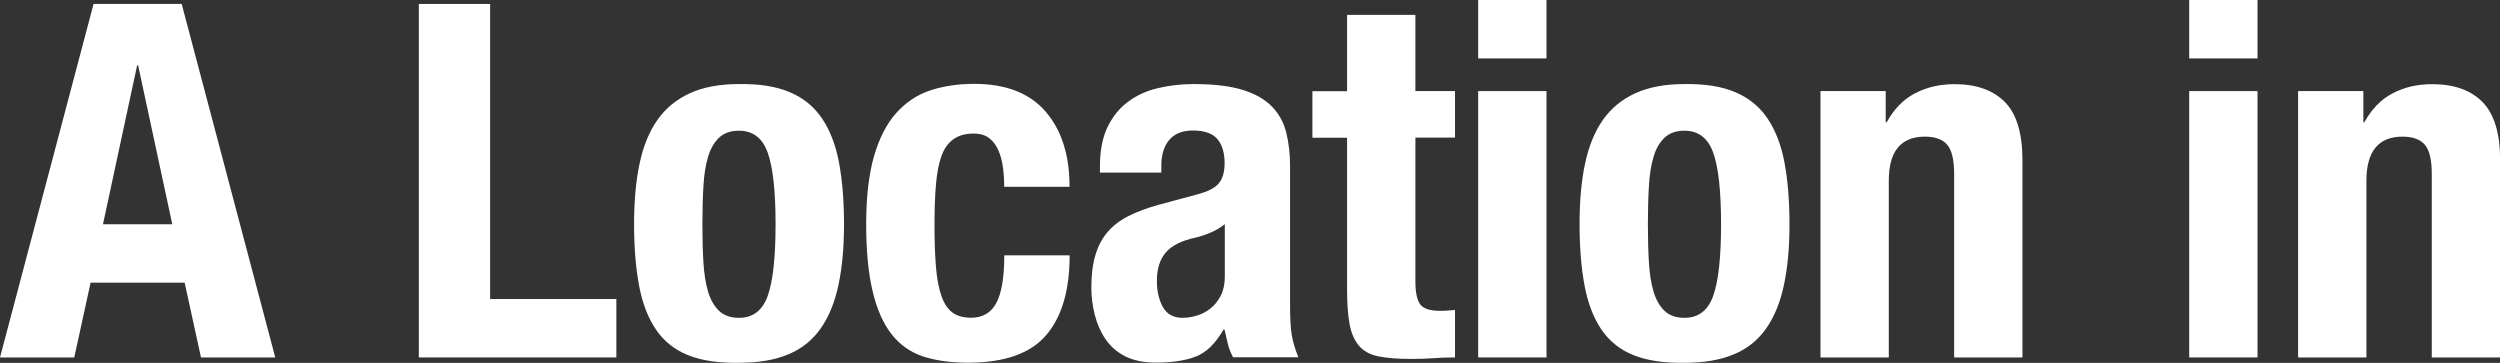
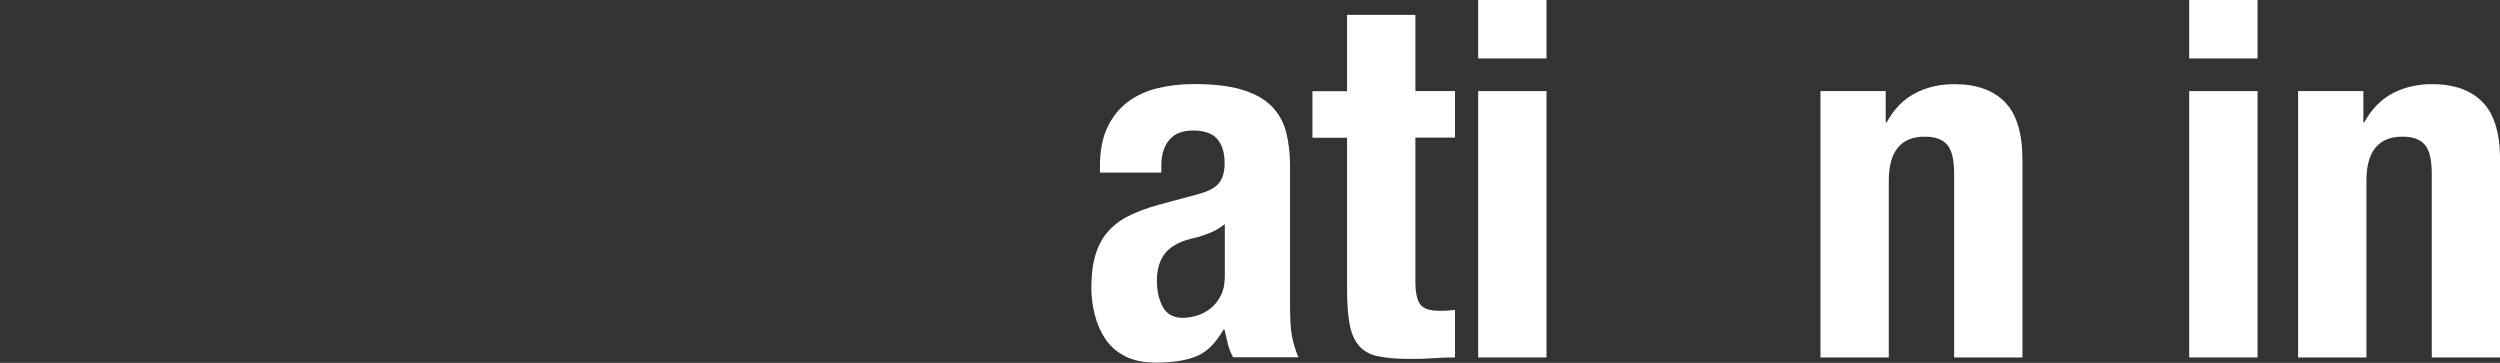
<svg xmlns="http://www.w3.org/2000/svg" id="_ヘッター" data-name="ヘッター" viewBox="0 0 252.49 36.65">
  <rect x="0" y="0" width="252.49" height="36.65" fill="#333333" stroke="none" />
  <defs>
    <style>
      .cls-1 {
        fill: #fff;
      }
    </style>
  </defs>
-   <path class="cls-1" d="M18.35.4l9.45,35.7h-7.5l-1.65-7.55h-9.5l-1.65,7.55H0L9.45.4h8.9ZM17.4,22.65l-3.45-16.05h-.1l-3.45,16.05h7Z" />
-   <path class="cls-1" d="M42.3.4h7.2v29.8h12.75v5.9h-19.95V.4Z" />
-   <path class="cls-1" d="M64.59,16.55c.37-1.77.97-3.24,1.8-4.43.83-1.18,1.92-2.08,3.28-2.7,1.35-.62,3.01-.93,4.97-.93,2.07-.03,3.78.24,5.15.83,1.37.58,2.45,1.48,3.25,2.67.8,1.2,1.37,2.68,1.7,4.45.33,1.77.5,3.83.5,6.2s-.18,4.33-.55,6.1c-.37,1.77-.97,3.24-1.8,4.43-.83,1.18-1.92,2.06-3.28,2.62-1.35.57-3.01.85-4.97.85-2.07.03-3.78-.22-5.15-.77-1.37-.55-2.45-1.42-3.25-2.6-.8-1.18-1.37-2.67-1.7-4.45-.33-1.78-.5-3.84-.5-6.18s.18-4.33.55-6.1ZM71.04,26.45c.07,1.17.22,2.17.47,3,.25.83.62,1.48,1.12,1.95.5.47,1.17.7,2,.7,1.4,0,2.37-.73,2.9-2.2.53-1.47.8-3.88.8-7.25s-.27-5.78-.8-7.25c-.53-1.47-1.5-2.2-2.9-2.2-.83,0-1.5.23-2,.7-.5.47-.88,1.12-1.12,1.95-.25.83-.41,1.83-.47,3-.07,1.17-.1,2.43-.1,3.8s.03,2.63.1,3.8Z" />
-   <path class="cls-1" d="M101.3,16.95c-.08-.63-.23-1.21-.45-1.73-.22-.52-.52-.93-.92-1.25-.4-.32-.93-.48-1.6-.48-.83,0-1.52.19-2.05.58-.53.38-.93.95-1.2,1.7-.27.75-.45,1.7-.55,2.85-.1,1.15-.15,2.51-.15,4.08,0,1.67.05,3.09.15,4.27.1,1.18.28,2.16.55,2.92.27.77.64,1.33,1.12,1.68.48.35,1.11.52,1.88.52,1.17,0,2.02-.5,2.55-1.5.53-1,.8-2.6.8-4.8h6.6c0,3.53-.79,6.22-2.38,8.07s-4.21,2.77-7.88,2.77c-1.73,0-3.24-.21-4.52-.62-1.28-.42-2.35-1.17-3.2-2.25-.85-1.08-1.49-2.53-1.92-4.35-.43-1.82-.65-4.08-.65-6.78s.27-5.06.8-6.88c.53-1.82,1.28-3.27,2.25-4.35.97-1.08,2.12-1.84,3.45-2.28,1.33-.43,2.8-.65,4.4-.65,3.2,0,5.61.93,7.22,2.8,1.62,1.87,2.42,4.4,2.42,7.6h-6.6c0-.67-.04-1.32-.12-1.95Z" />
  <path class="cls-1" d="M111.09,16.8c0-1.57.25-2.88.75-3.93.5-1.05,1.17-1.9,2.03-2.55.85-.65,1.85-1.12,3-1.4,1.15-.28,2.38-.43,3.67-.43,2.07,0,3.73.2,5,.6,1.27.4,2.25.97,2.95,1.7.7.73,1.17,1.61,1.42,2.62.25,1.02.38,2.12.38,3.32v14.15c0,1.27.06,2.25.17,2.95.12.7.34,1.45.67,2.25h-6.6c-.23-.43-.41-.89-.53-1.38-.12-.48-.22-.96-.33-1.42h-.1c-.8,1.4-1.72,2.31-2.78,2.72-1.05.42-2.41.62-4.07.62-1.2,0-2.22-.21-3.05-.62-.83-.42-1.5-.99-2-1.72-.5-.73-.87-1.56-1.1-2.48-.23-.92-.35-1.83-.35-2.73,0-1.27.13-2.36.4-3.27.27-.92.67-1.7,1.23-2.35.55-.65,1.25-1.19,2.1-1.62.85-.43,1.88-.82,3.08-1.15l3.9-1.05c1.03-.27,1.75-.63,2.15-1.1s.6-1.15.6-2.05c0-1.03-.24-1.84-.72-2.42-.48-.58-1.31-.88-2.47-.88-1.07,0-1.87.32-2.4.95-.53.63-.8,1.48-.8,2.55v.75h-6.2v-.65ZM122.19,23.52c-.53.22-1.02.38-1.45.48-1.4.3-2.4.8-3,1.5-.6.7-.9,1.65-.9,2.85,0,1.03.2,1.92.6,2.65.4.73,1.07,1.1,2,1.1.47,0,.95-.08,1.45-.23s.96-.39,1.38-.73c.42-.33.76-.77,1.03-1.3.27-.53.4-1.17.4-1.9v-5.3c-.47.37-.97.66-1.5.88Z" />
  <path class="cls-1" d="M142.95,1.5v7.7h4v4.7h-4v14.55c0,1.07.16,1.82.47,2.27.32.45.98.67,1.98.67.27,0,.53,0,.8-.02.27-.02.52-.04.75-.07v4.8c-.77,0-1.51.02-2.23.08-.72.05-1.47.07-2.27.07-1.33,0-2.42-.09-3.28-.27-.85-.18-1.5-.55-1.95-1.1-.45-.55-.76-1.27-.92-2.17s-.25-2.03-.25-3.4v-15.4h-3.5v-4.7h3.5V1.5h6.9Z" />
  <path class="cls-1" d="M156.19,0v5.9h-6.9V0h6.9ZM156.19,9.2v26.9h-6.9V9.2h6.9Z" />
-   <path class="cls-1" d="M160.08,16.55c.37-1.77.97-3.24,1.8-4.43.83-1.18,1.92-2.08,3.28-2.7,1.35-.62,3.01-.93,4.97-.93,2.07-.03,3.78.24,5.15.83,1.37.58,2.45,1.48,3.25,2.67.8,1.2,1.37,2.68,1.7,4.45.33,1.77.5,3.83.5,6.2s-.18,4.33-.55,6.1c-.37,1.77-.97,3.24-1.8,4.43-.83,1.18-1.92,2.06-3.28,2.62-1.35.57-3.01.85-4.97.85-2.07.03-3.78-.22-5.15-.77-1.37-.55-2.45-1.42-3.25-2.6-.8-1.18-1.37-2.67-1.7-4.45-.33-1.78-.5-3.84-.5-6.18s.18-4.33.55-6.1ZM166.53,26.45c.07,1.17.22,2.17.47,3,.25.83.62,1.48,1.12,1.95.5.47,1.17.7,2,.7,1.4,0,2.37-.73,2.9-2.2.53-1.47.8-3.88.8-7.25s-.27-5.78-.8-7.25c-.53-1.47-1.5-2.2-2.9-2.2-.83,0-1.5.23-2,.7-.5.47-.88,1.12-1.12,1.95-.25.83-.41,1.83-.47,3-.07,1.17-.1,2.43-.1,3.8s.03,2.63.1,3.8Z" />
  <path class="cls-1" d="M190.45,9.2v3.15h.1c.73-1.33,1.68-2.31,2.85-2.92,1.17-.62,2.5-.93,4-.93,2.2,0,3.89.6,5.08,1.8,1.18,1.2,1.78,3.15,1.78,5.85v19.95h-6.9v-18.55c0-1.4-.23-2.38-.7-2.93-.47-.55-1.22-.82-2.25-.82-2.43,0-3.65,1.48-3.65,4.45v17.85h-6.9V9.2h6.6Z" />
  <path class="cls-1" d="M228,0v5.9h-6.9V0h6.9ZM228,9.2v26.9h-6.9V9.2h6.9Z" />
  <path class="cls-1" d="M238.69,9.2v3.15h.1c.73-1.33,1.68-2.31,2.85-2.92,1.17-.62,2.5-.93,4-.93,2.2,0,3.89.6,5.08,1.8,1.18,1.2,1.78,3.15,1.78,5.85v19.95h-6.9v-18.55c0-1.4-.23-2.38-.7-2.93-.47-.55-1.22-.82-2.25-.82-2.43,0-3.65,1.48-3.65,4.45v17.85h-6.9V9.2h6.6Z" />
</svg>